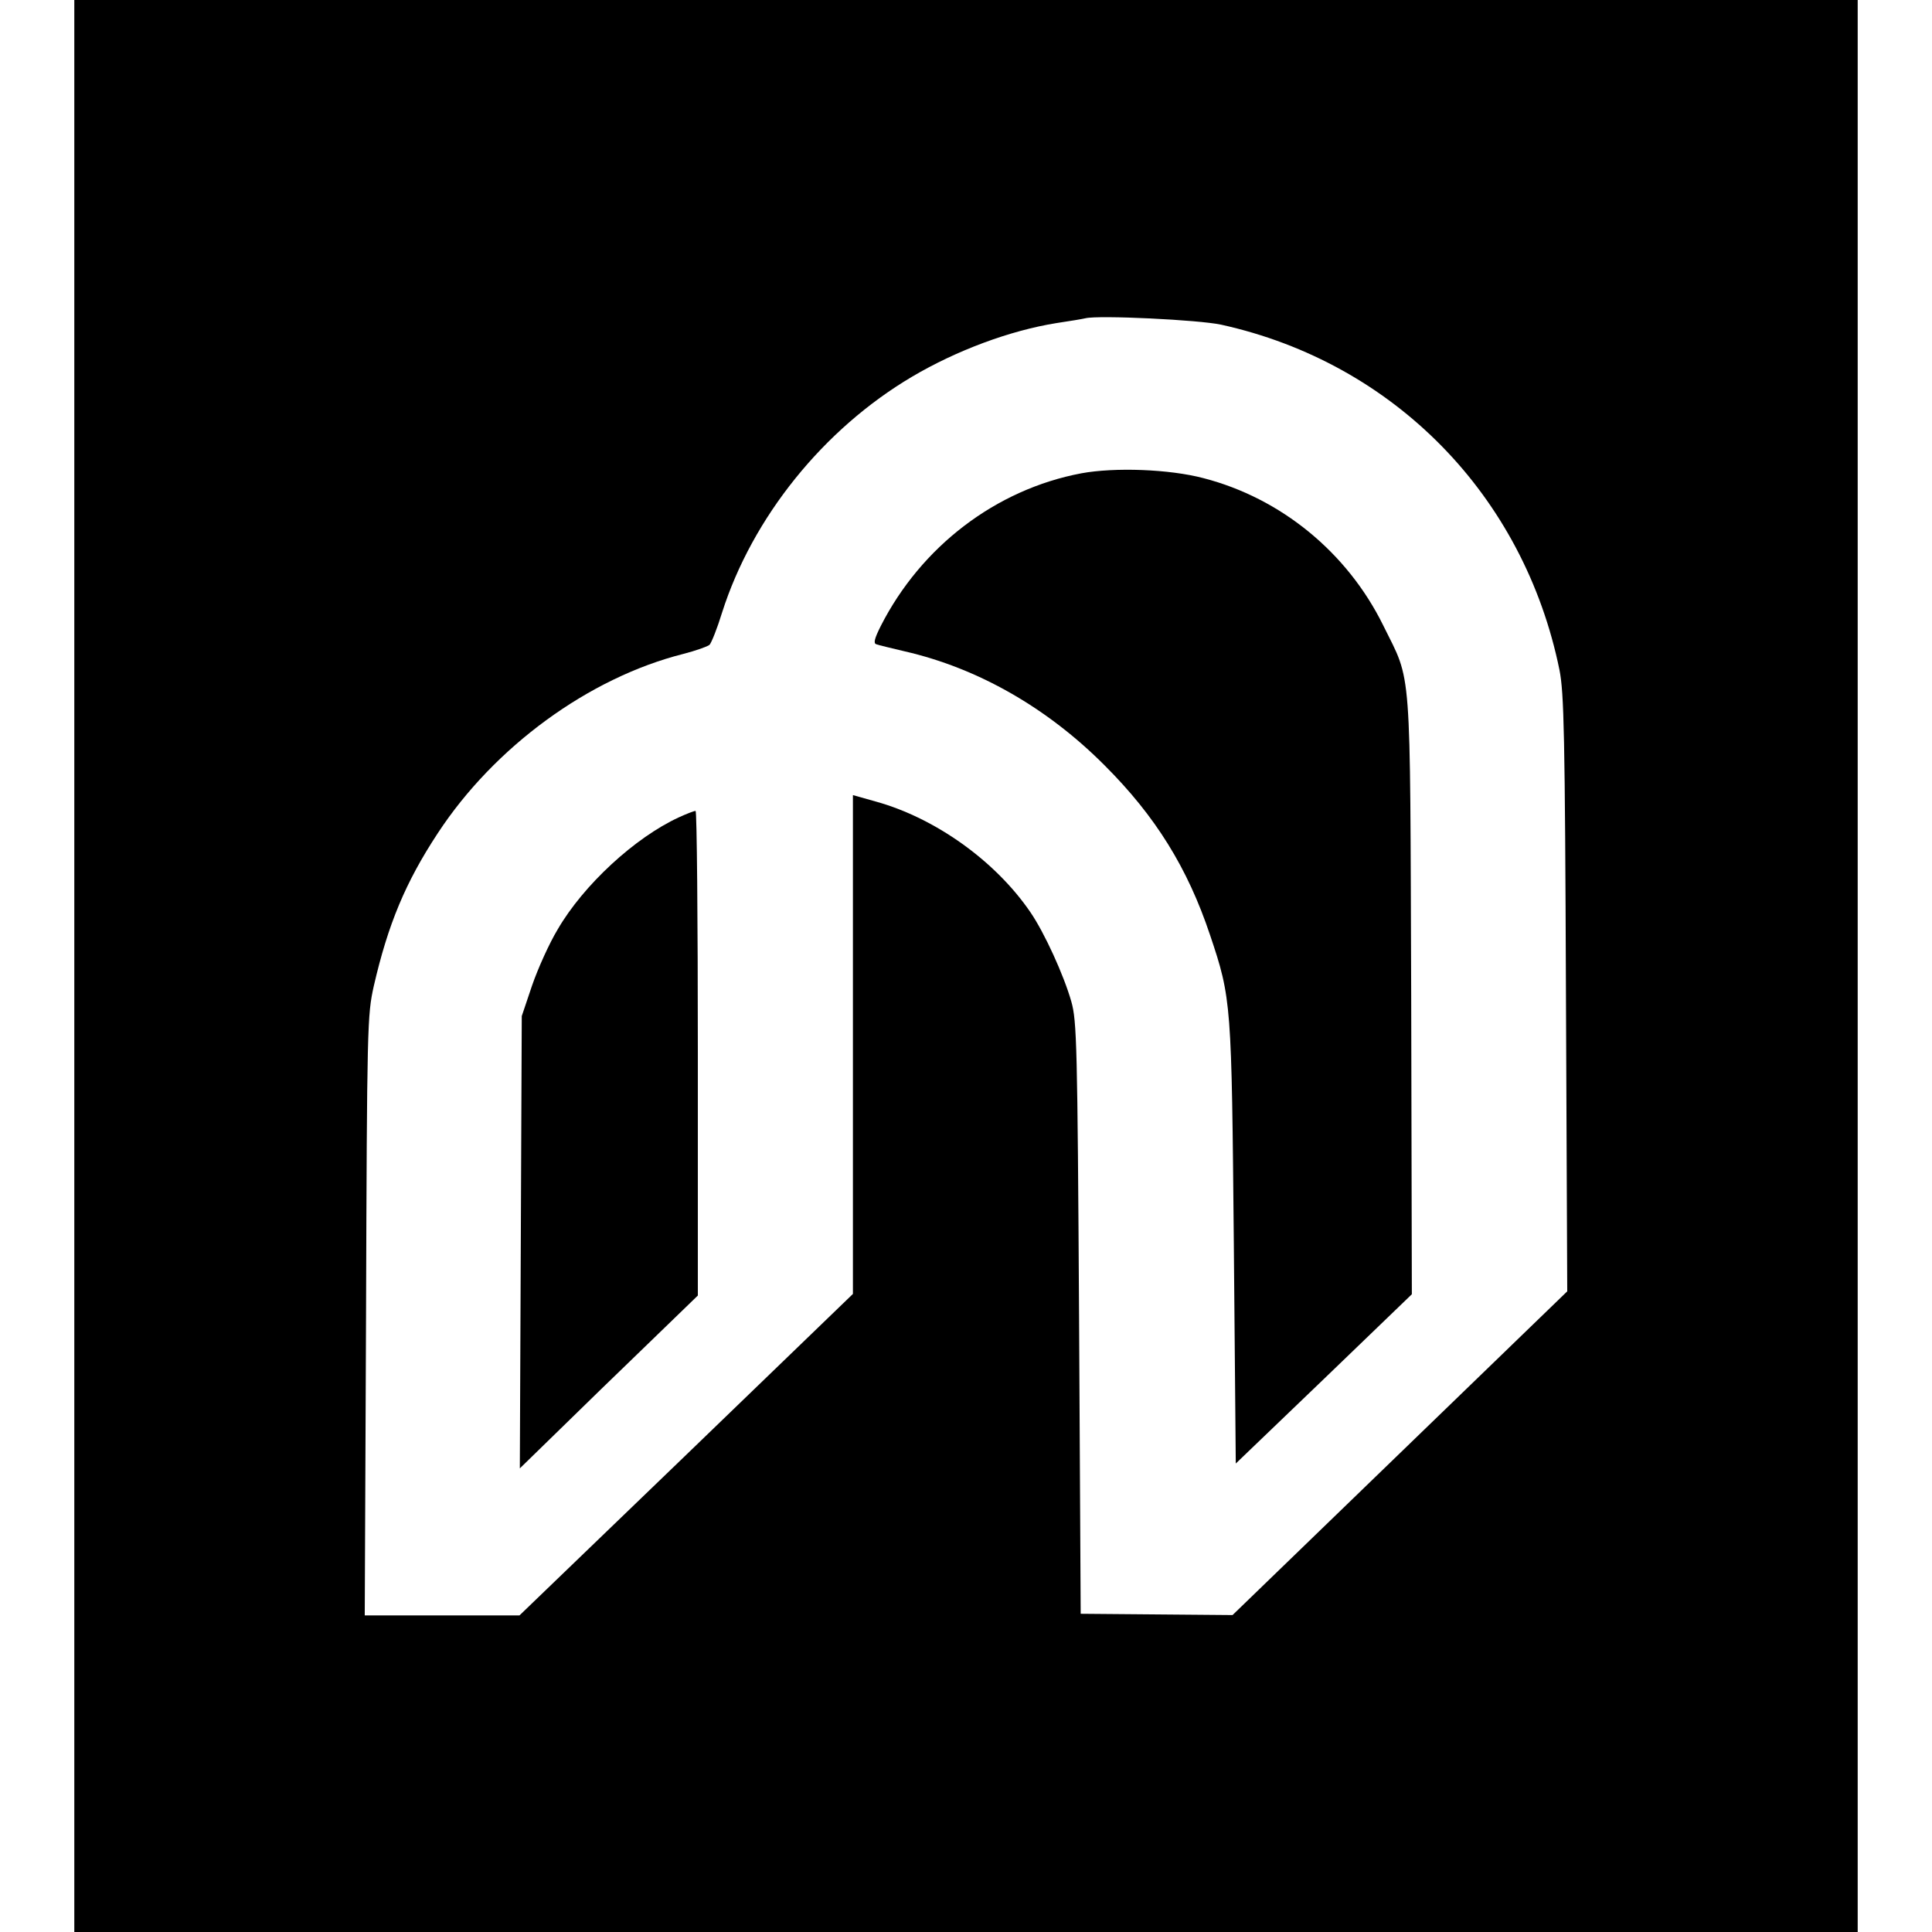
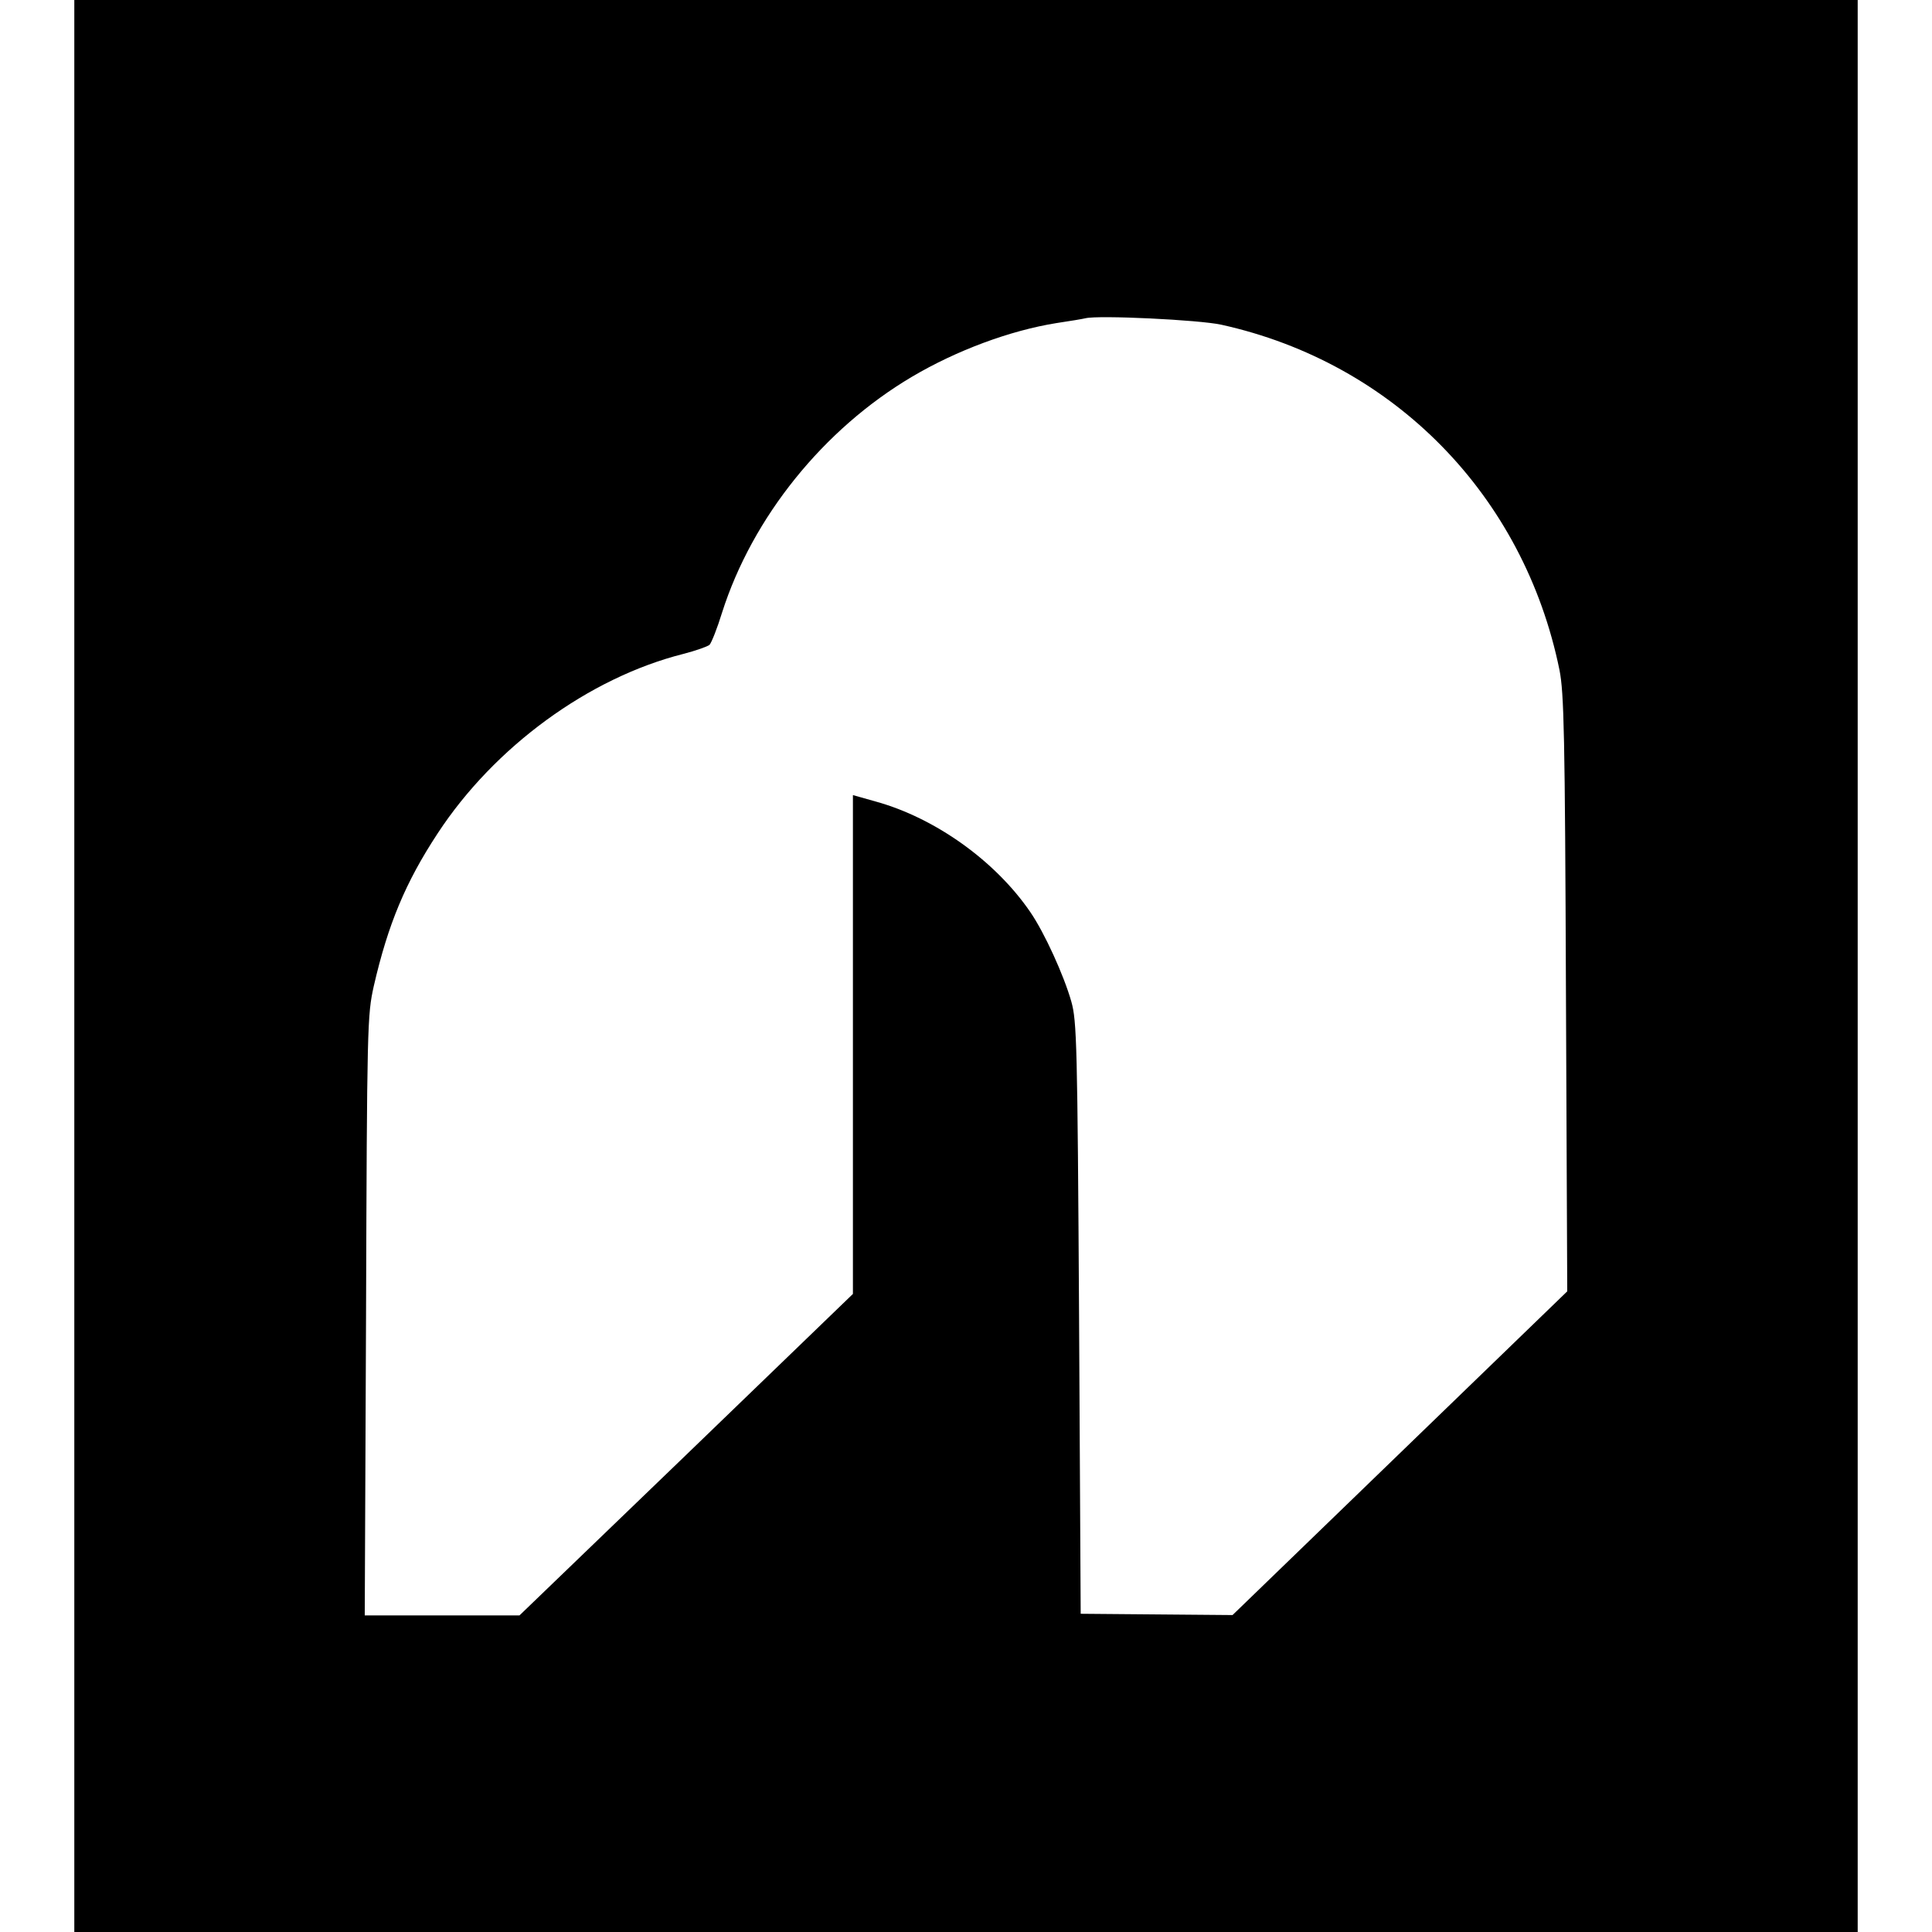
<svg xmlns="http://www.w3.org/2000/svg" version="1.0" width="598pt" height="598pt" viewBox="0 0 598 598" preserveAspectRatio="xMidYMid meet">
  <g transform="translate(0,598) scale(0.1,-0.1)" fill="#000000" stroke="none">
    <path d="M230 2990 l0 -2990 2760 0 2760 0 0 2990 0 2990 -2760 0 -2760 0 0 -2990z m3550 1985 c535 -118 937 -529 1047 -1069 14 -71 17 -198 20 -1002 l4 -921 -518 -501 -518 -501 -235 2 -235 2 -5 915 c-5 848 -7 920 -24 980 -23 81 -83 213 -127 277 -108 158 -294 291 -478 342 l-71 20 0 -772 0 -772 -516 -498 -516 -497 -239 0 -240 0 4 928 c3 902 4 930 24 1020 44 191 98 321 198 473 175 267 467 481 760 555 39 10 75 23 81 28 6 6 24 51 39 100 94 295 314 568 588 730 137 81 303 143 447 166 41 6 82 13 90 15 41 10 352 -5 420 -20z" />
-     <path d="M3347 4515 c-265 -50 -496 -227 -621 -473 -19 -38 -23 -53 -14 -56 7 -3 47 -12 88 -22 227 -52 442 -175 620 -354 157 -157 256 -317 325 -523 67 -199 67 -210 74 -959 l6 -678 273 262 272 262 -2 925 c-4 1047 3 963 -87 1146 -111 225 -316 393 -556 455 -106 28 -275 34 -378 15z" />
-     <path d="M2101 3450 c-135 -62 -295 -209 -375 -347 -26 -43 -61 -121 -79 -173 l-32 -95 -3 -700 -3 -700 118 115 c65 64 189 184 276 268 l157 152 0 750 c0 413 -3 750 -7 750 -5 0 -28 -9 -52 -20z" />
  </g>
</svg>